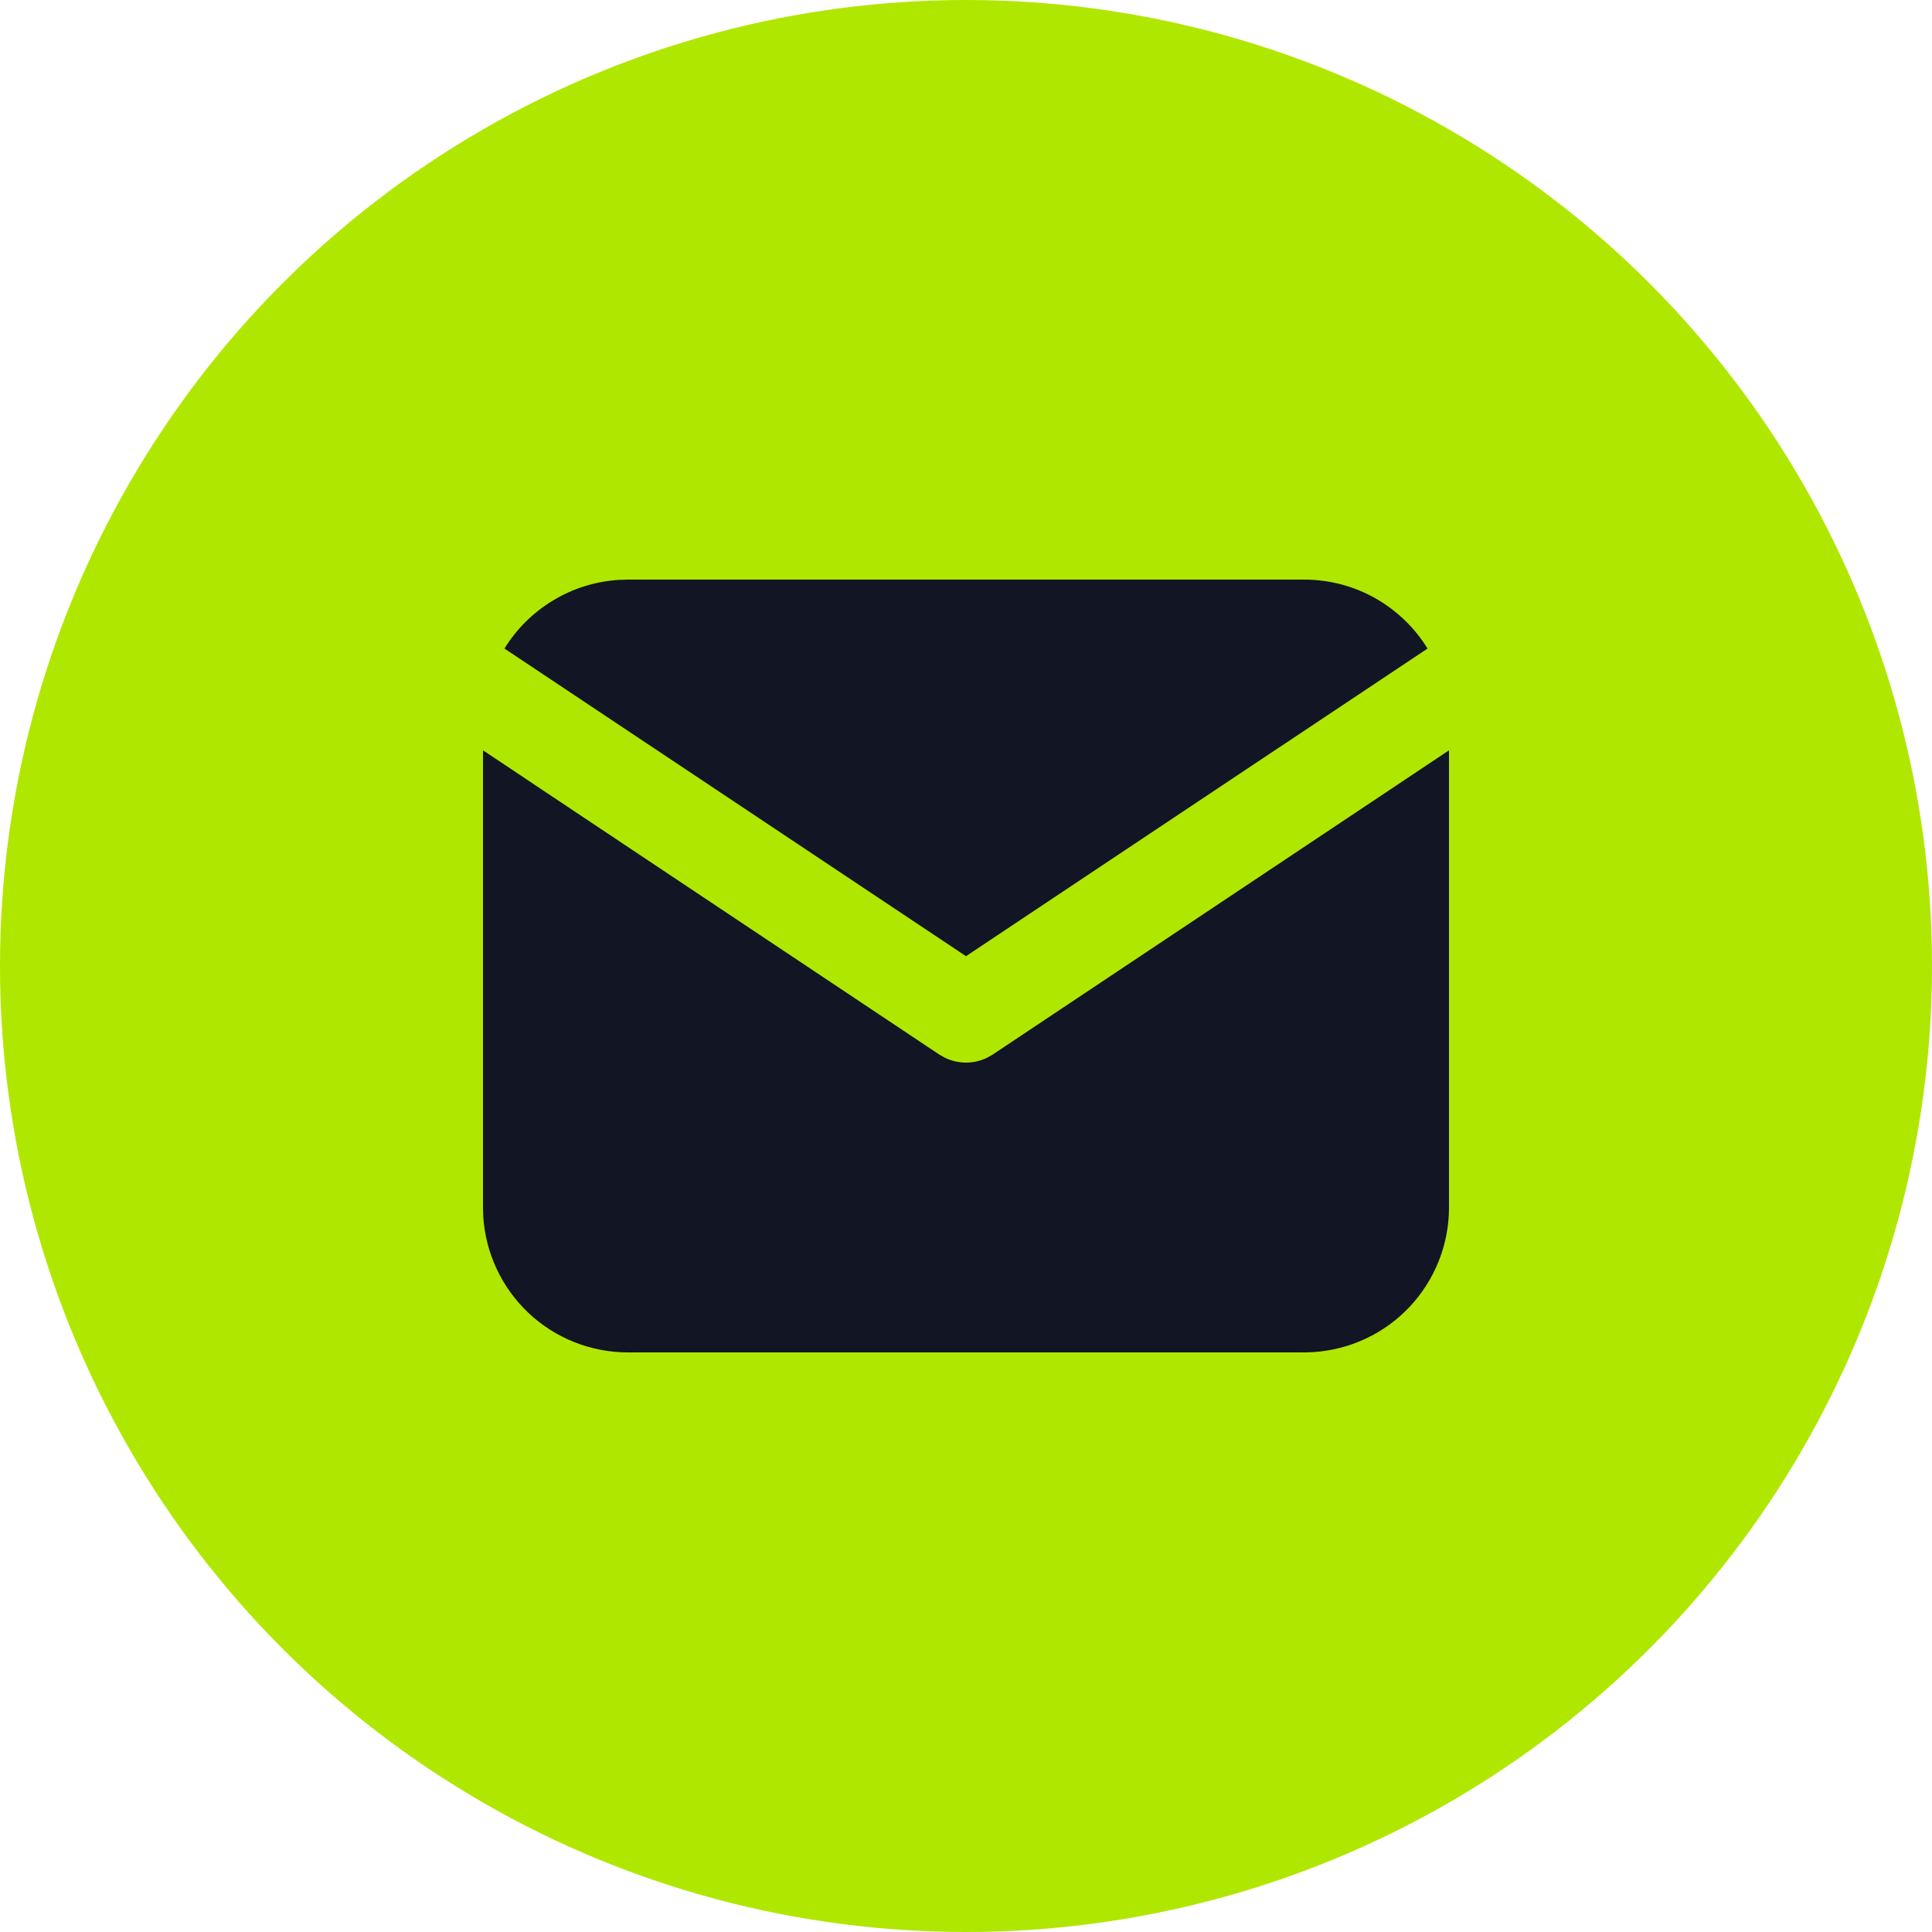
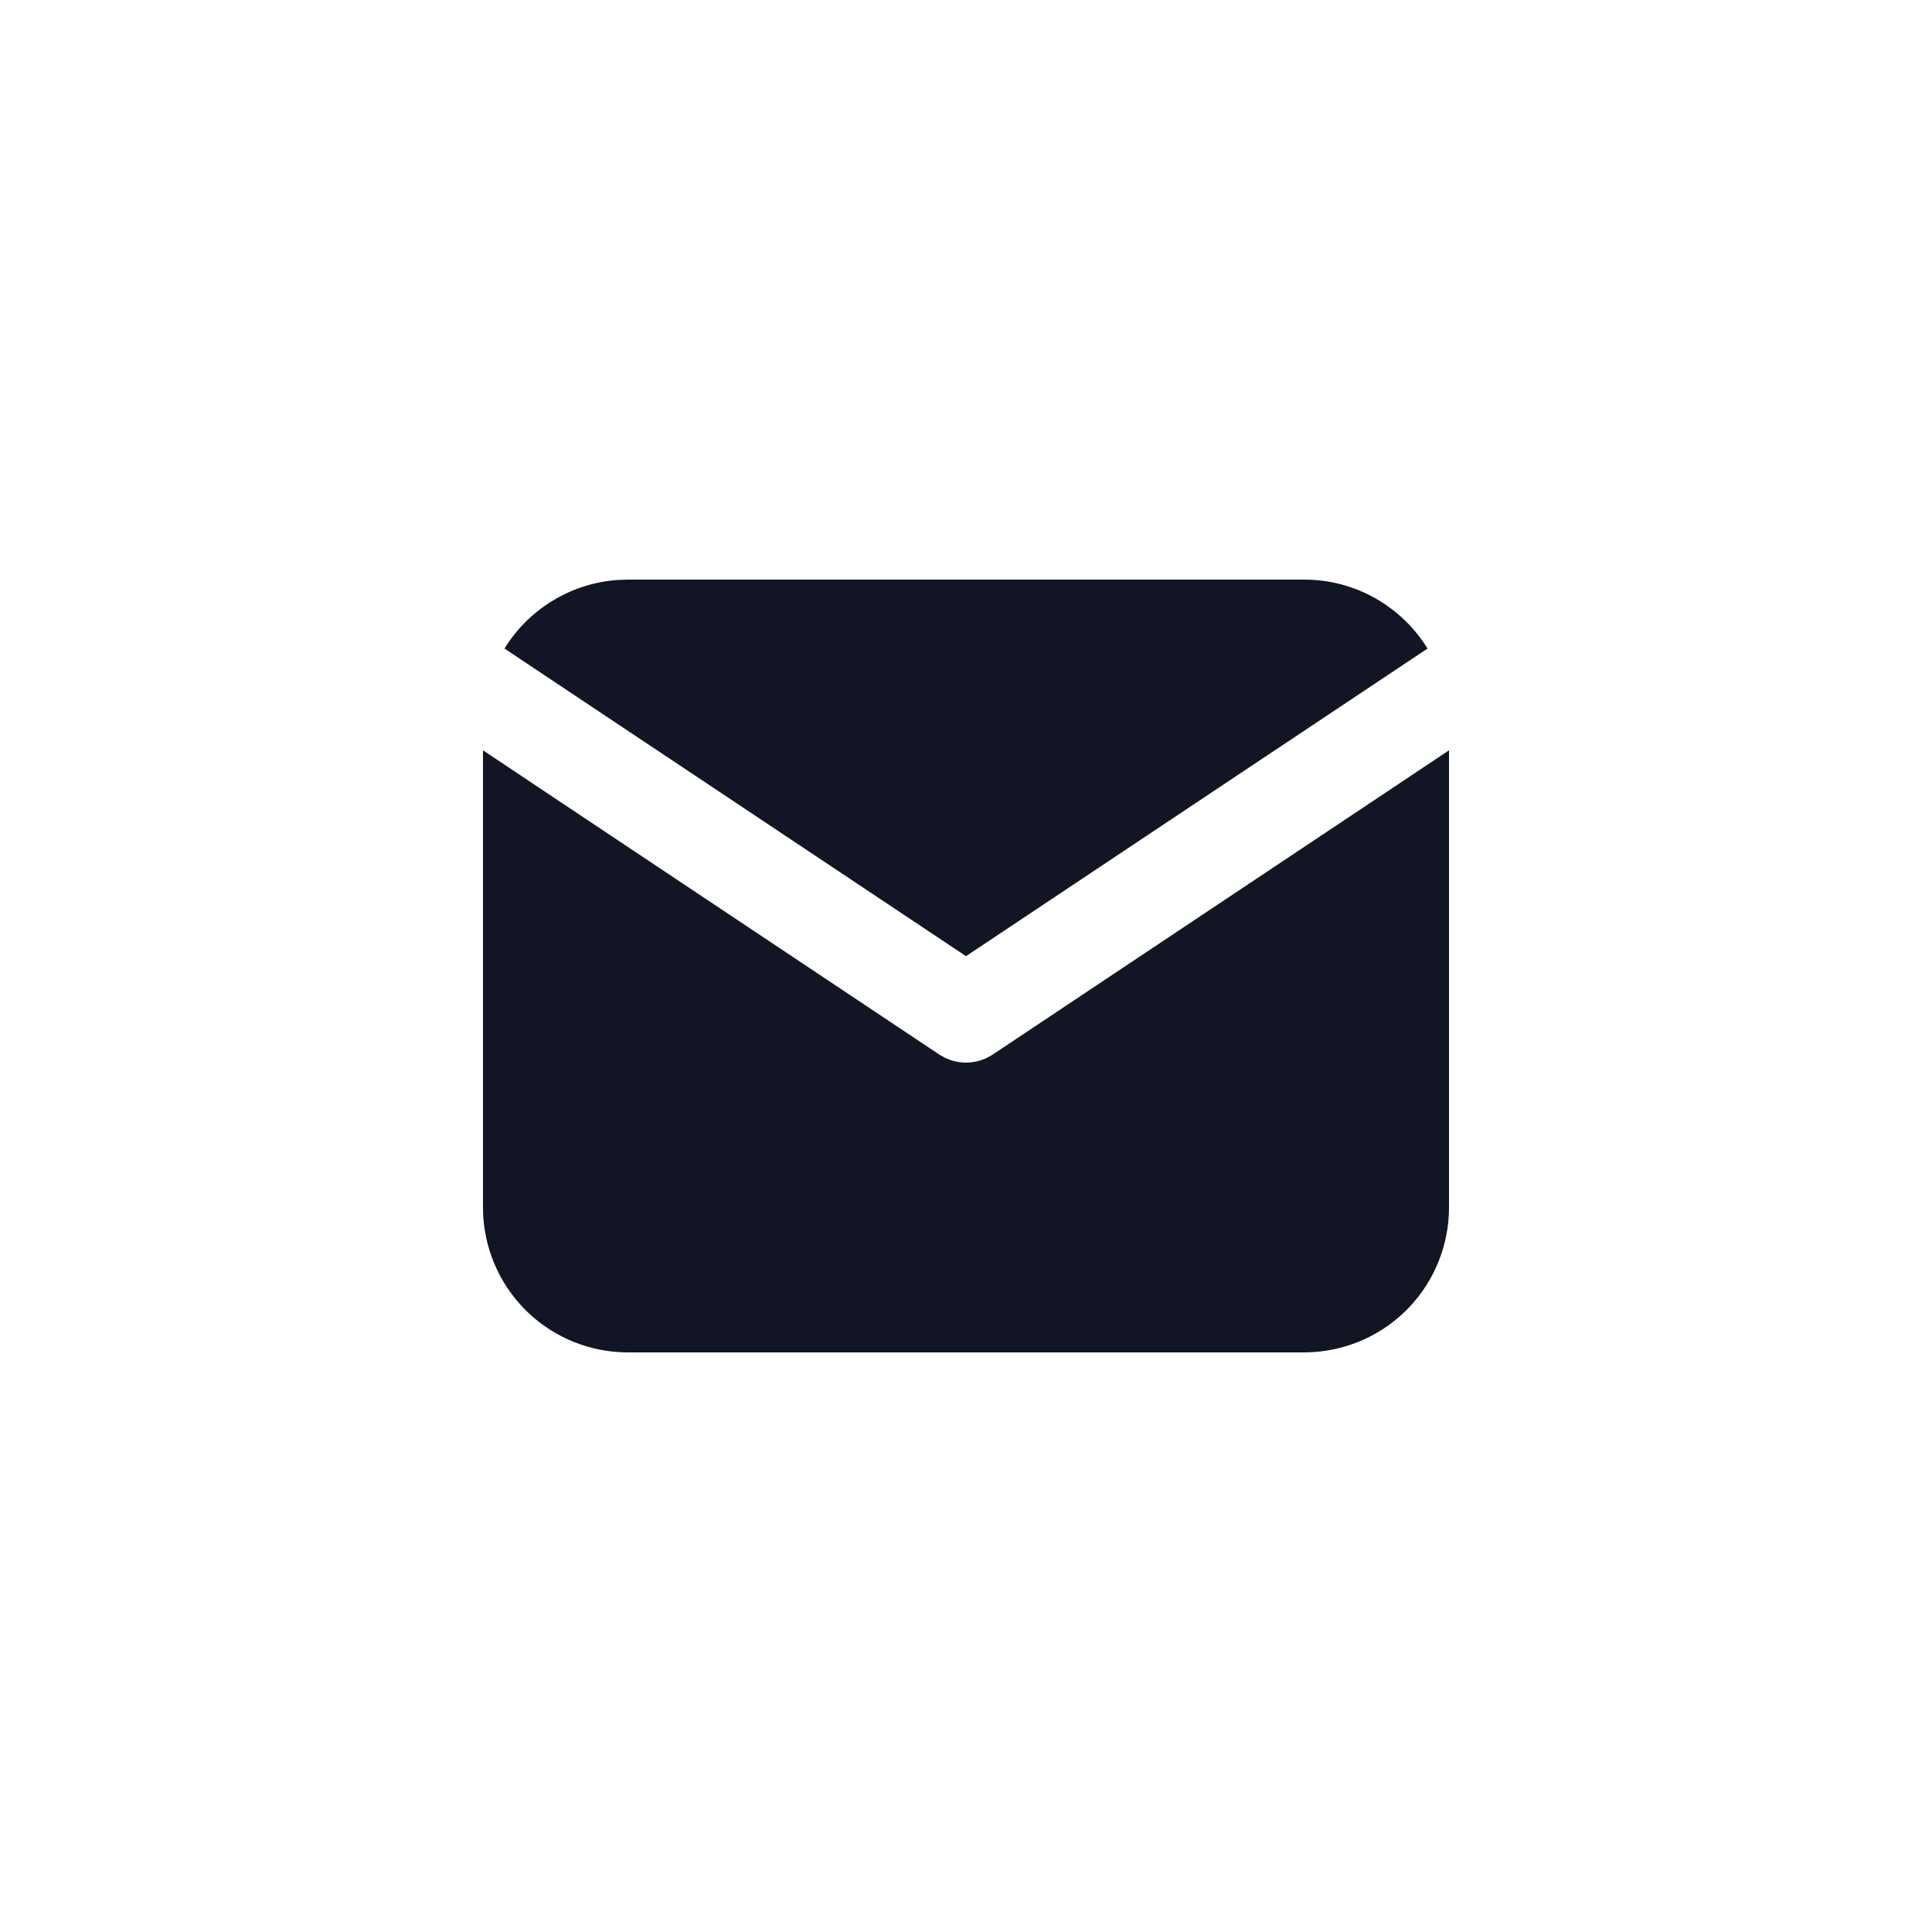
<svg xmlns="http://www.w3.org/2000/svg" width="35" height="35" viewBox="0 0 35 35" fill="none">
-   <circle cx="17.5" cy="17.5" r="17.5" fill="#B0E700" />
  <path d="M26.25 13.593V21.875C26.25 22.544 25.994 23.189 25.535 23.676C25.076 24.163 24.447 24.456 23.779 24.495L23.625 24.5H11.375C10.705 24.5 10.061 24.244 9.574 23.785C9.087 23.325 8.794 22.697 8.754 22.029L8.75 21.875V13.593L17.014 19.103L17.116 19.161C17.235 19.219 17.367 19.25 17.5 19.25C17.633 19.25 17.765 19.219 17.884 19.161L17.986 19.103L26.25 13.593Z" fill="#111524" />
  <path d="M23.625 10.5C24.57 10.5 25.399 10.999 25.861 11.749L17.5 17.322L9.139 11.749C9.359 11.392 9.66 11.094 10.019 10.878C10.377 10.661 10.782 10.534 11.199 10.506L11.375 10.5H23.625Z" fill="#111524" />
</svg>